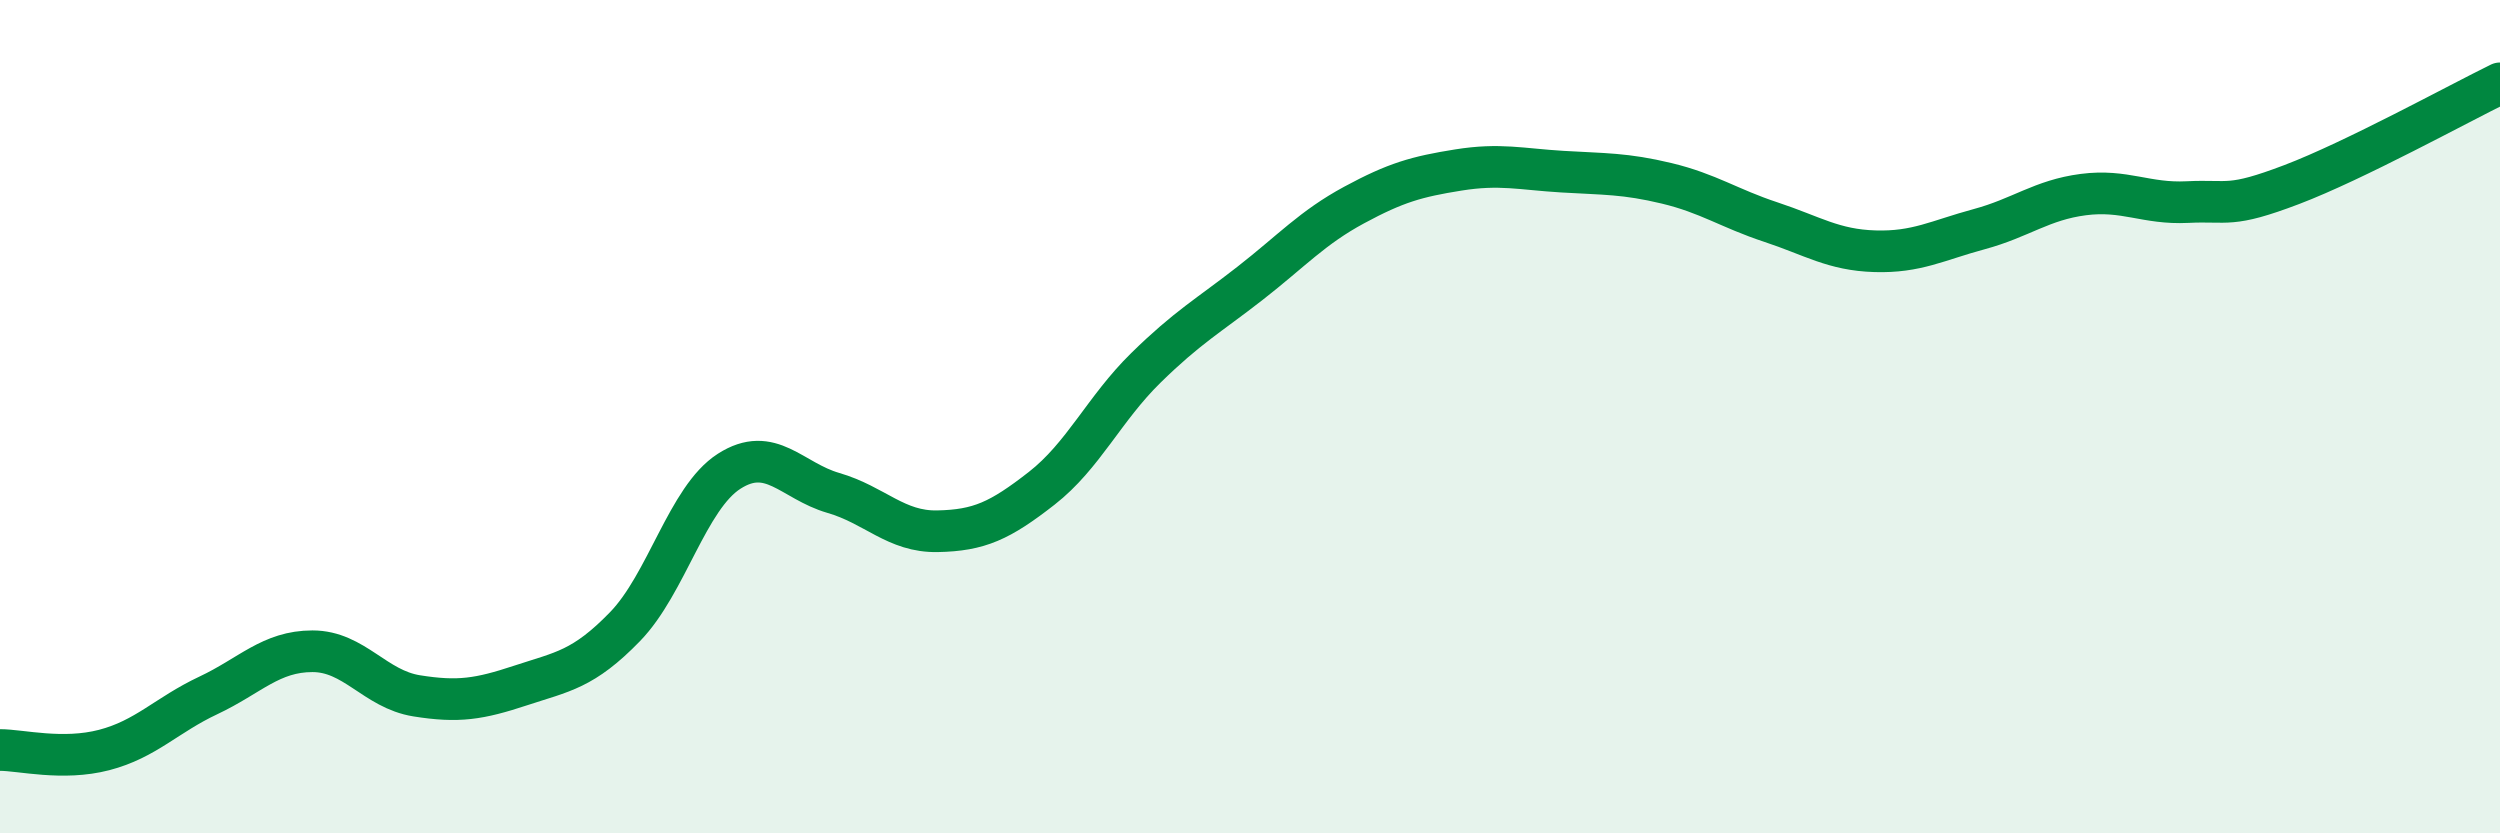
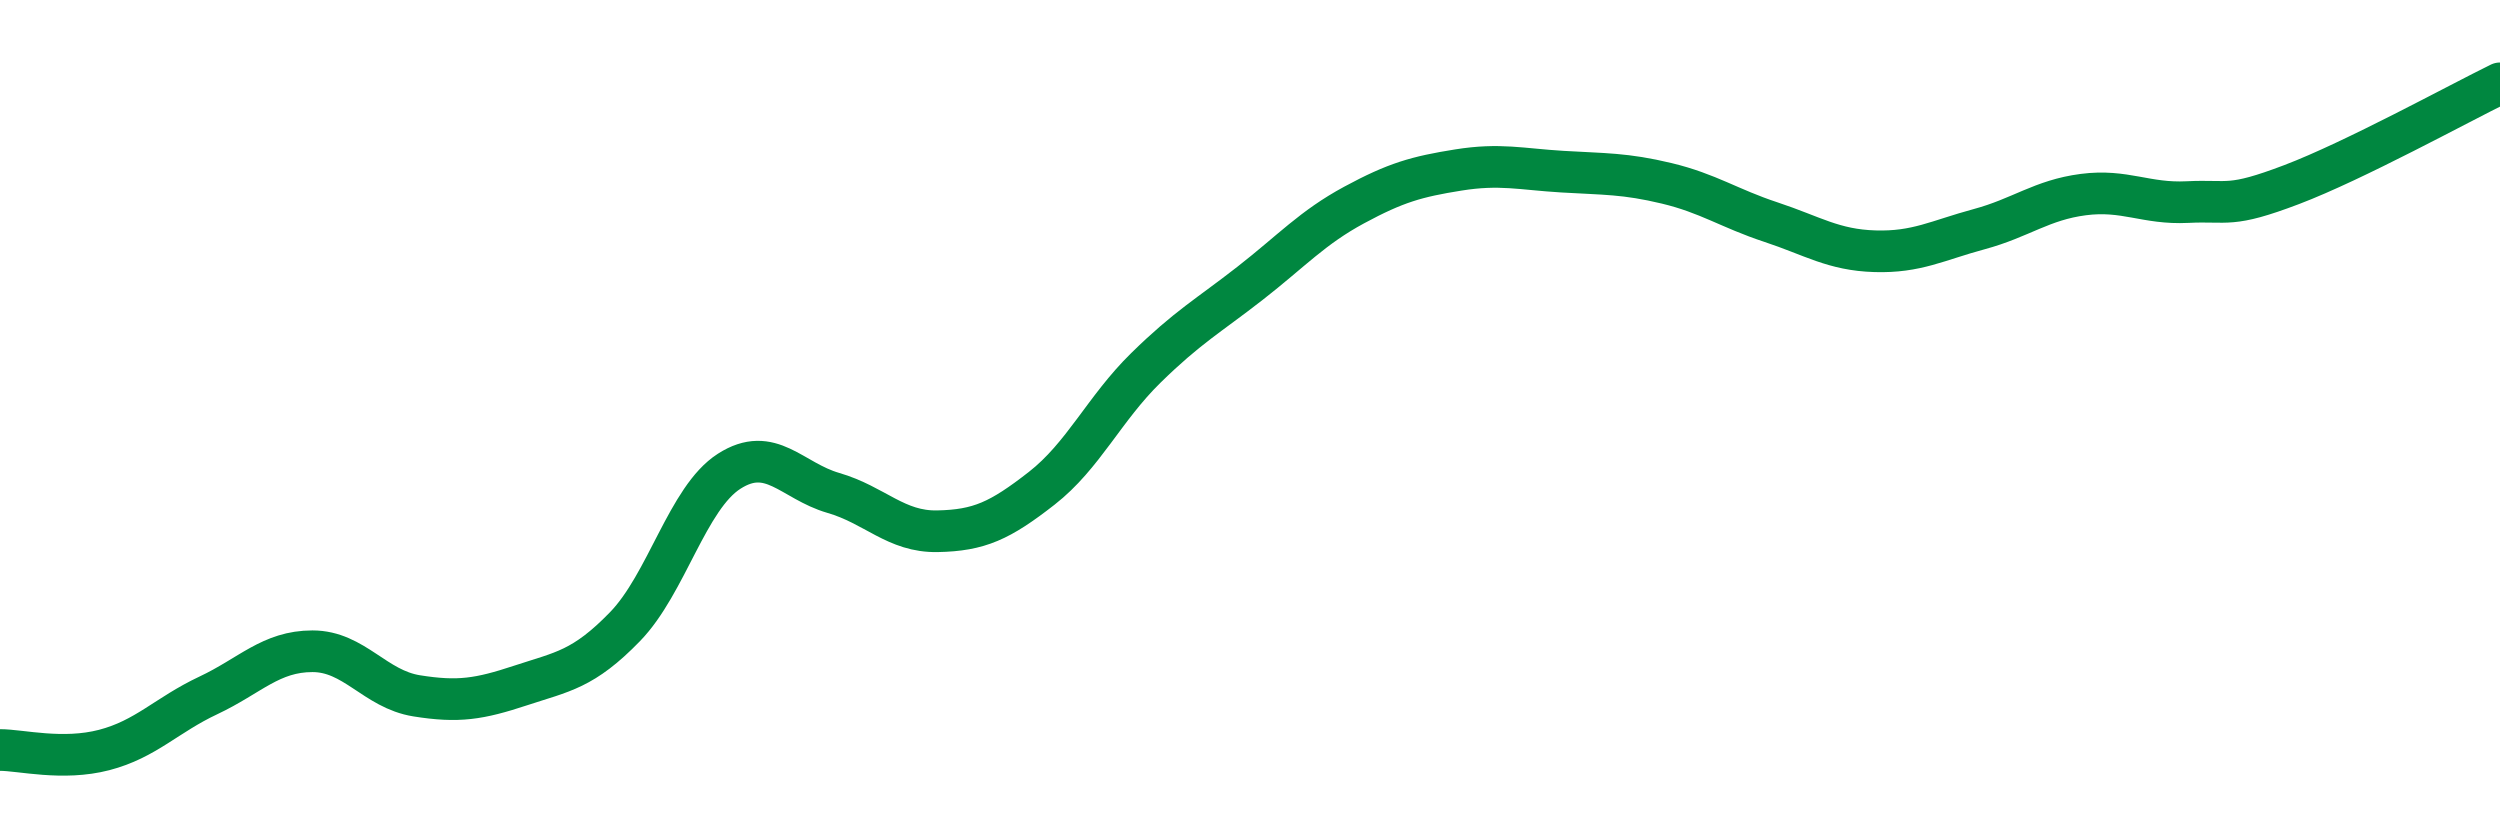
<svg xmlns="http://www.w3.org/2000/svg" width="60" height="20" viewBox="0 0 60 20">
-   <path d="M 0,18 C 0.5,18 1.5,18.26 2.5,18 C 3.5,17.74 4,17.16 5,16.69 C 6,16.22 6.5,15.63 7.5,15.63 C 8.5,15.63 9,16.54 10,16.7 C 11,16.86 11.5,16.78 12.5,16.45 C 13.5,16.12 14,16.07 15,15.04 C 16,14.01 16.5,11.95 17.5,11.31 C 18.5,10.67 19,11.54 20,11.83 C 21,12.12 21.5,12.77 22.5,12.75 C 23.5,12.73 24,12.5 25,11.72 C 26,10.94 26.5,9.81 27.5,8.83 C 28.5,7.85 29,7.58 30,6.8 C 31,6.02 31.5,5.46 32.5,4.92 C 33.5,4.38 34,4.24 35,4.08 C 36,3.92 36.5,4.06 37.5,4.12 C 38.5,4.18 39,4.16 40,4.4 C 41,4.64 41.5,5 42.5,5.33 C 43.5,5.66 44,6 45,6.03 C 46,6.06 46.5,5.77 47.5,5.5 C 48.5,5.23 49,4.8 50,4.67 C 51,4.54 51.5,4.9 52.5,4.85 C 53.5,4.8 53.5,5 55,4.43 C 56.5,3.86 59,2.49 60,2L60 20L0 20Z" fill="#008740" opacity="0.1" stroke-linecap="round" stroke-linejoin="round" />
  <path d="M 0,18 C 0.5,18 1.5,18.26 2.5,18 C 3.5,17.74 4,17.16 5,16.69 C 6,16.22 6.5,15.63 7.5,15.63 C 8.5,15.63 9,16.54 10,16.7 C 11,16.86 11.5,16.78 12.5,16.45 C 13.5,16.12 14,16.07 15,15.04 C 16,14.01 16.5,11.95 17.5,11.31 C 18.5,10.67 19,11.54 20,11.83 C 21,12.12 21.5,12.77 22.5,12.75 C 23.5,12.73 24,12.5 25,11.72 C 26,10.94 26.5,9.81 27.5,8.83 C 28.5,7.85 29,7.58 30,6.8 C 31,6.02 31.5,5.46 32.5,4.92 C 33.5,4.38 34,4.24 35,4.08 C 36,3.92 36.5,4.06 37.5,4.12 C 38.5,4.18 39,4.16 40,4.4 C 41,4.64 41.5,5 42.5,5.33 C 43.5,5.66 44,6 45,6.03 C 46,6.06 46.5,5.77 47.5,5.5 C 48.5,5.23 49,4.8 50,4.67 C 51,4.54 51.5,4.9 52.5,4.85 C 53.5,4.8 53.5,5 55,4.43 C 56.5,3.86 59,2.49 60,2" stroke="#008740" stroke-width="1" fill="none" stroke-linecap="round" stroke-linejoin="round" />
</svg>